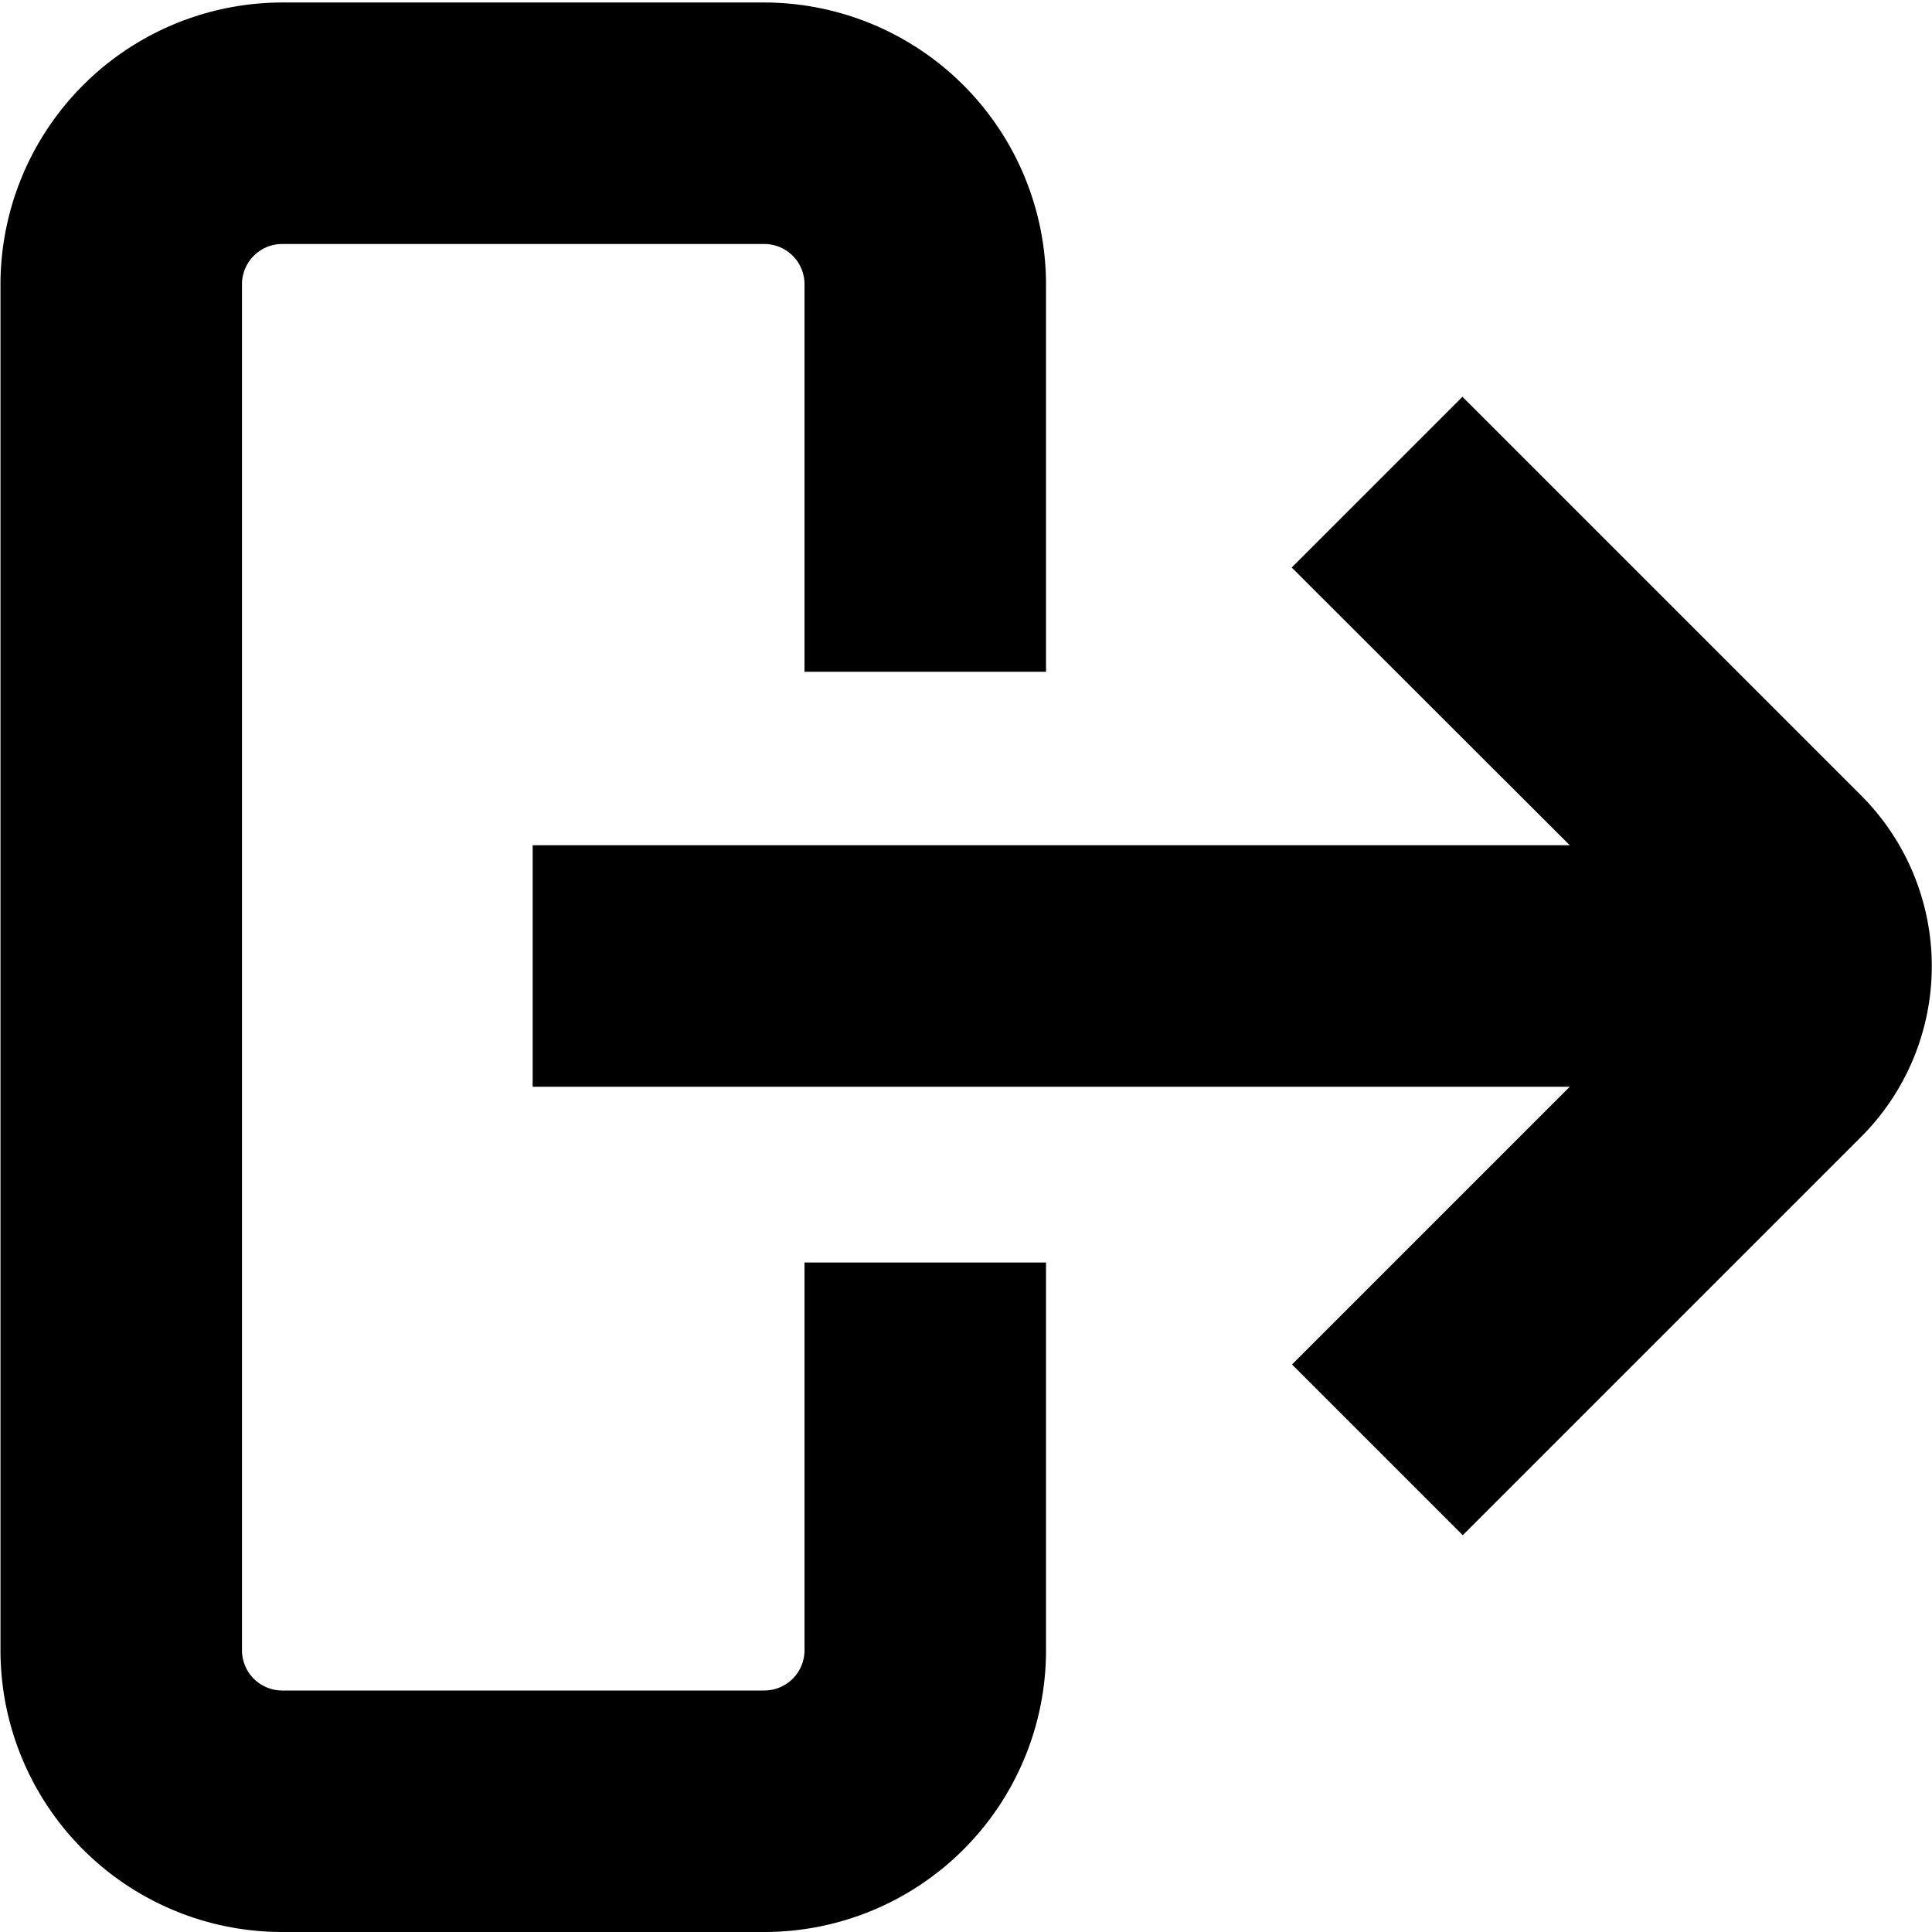
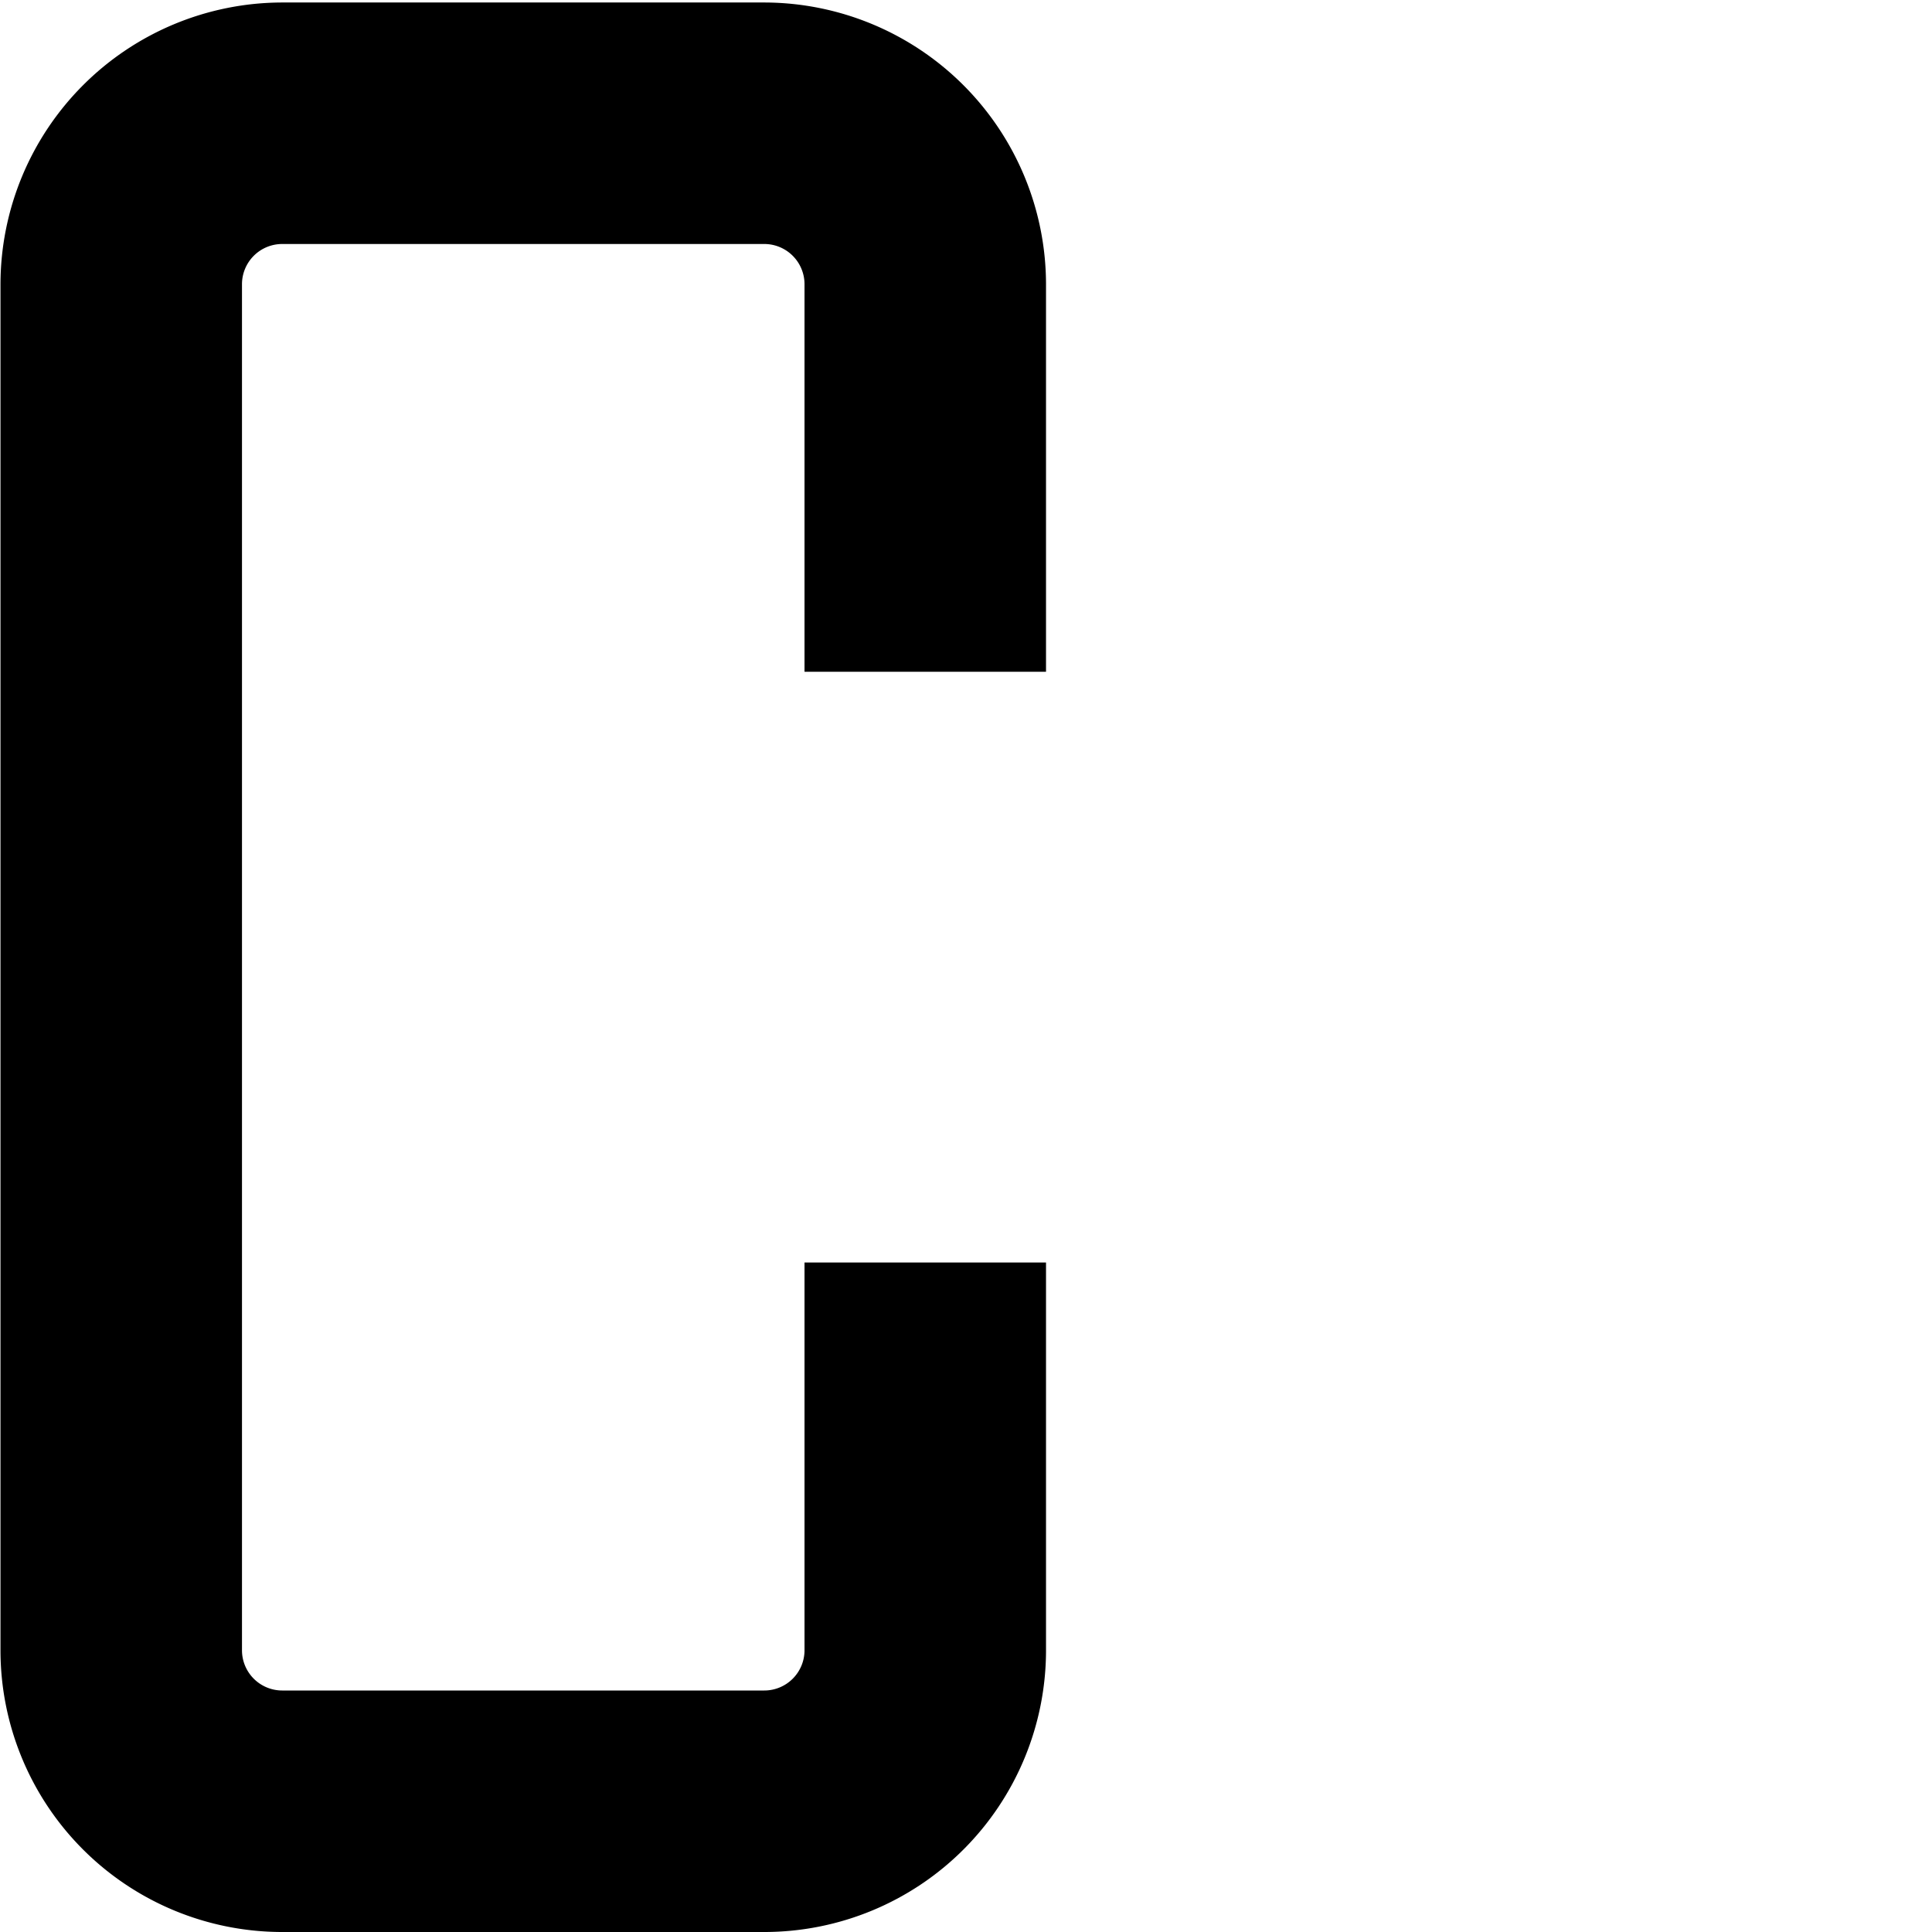
<svg xmlns="http://www.w3.org/2000/svg" version="1.1" width="512" height="512" x="0" y="0" viewBox="0 0 24 24" style="enable-background:new 0 0 512 512" xml:space="preserve">
  <g>
-     <path d="m23.117 9.879-4.95-4.95-2.121 2.121L19.5 10.5H6.617v3H19.5l-3.45 3.45 2.121 2.121 4.95-4.95a3 3 0 0 0-.004-4.242Z" fill="#000000" opacity="1" data-original="#000000" />
    <path d="M9.994 20.5a.5.5 0 0 1-.5.5H3.506a.5.5 0 0 1-.5-.5V3.531a.5.5 0 0 1 .5-.5h5.988a.5.5 0 0 1 .5.5v4.814h3V3.531a3.505 3.505 0 0 0-3.5-3.5H3.506a3.505 3.505 0 0 0-3.5 3.5V20.5a3.5 3.5 0 0 0 3.5 3.5h5.988a3.5 3.5 0 0 0 3.5-3.5v-4.817h-3Z" fill="#000000" opacity="1" data-original="#000000" />
  </g>
</svg>